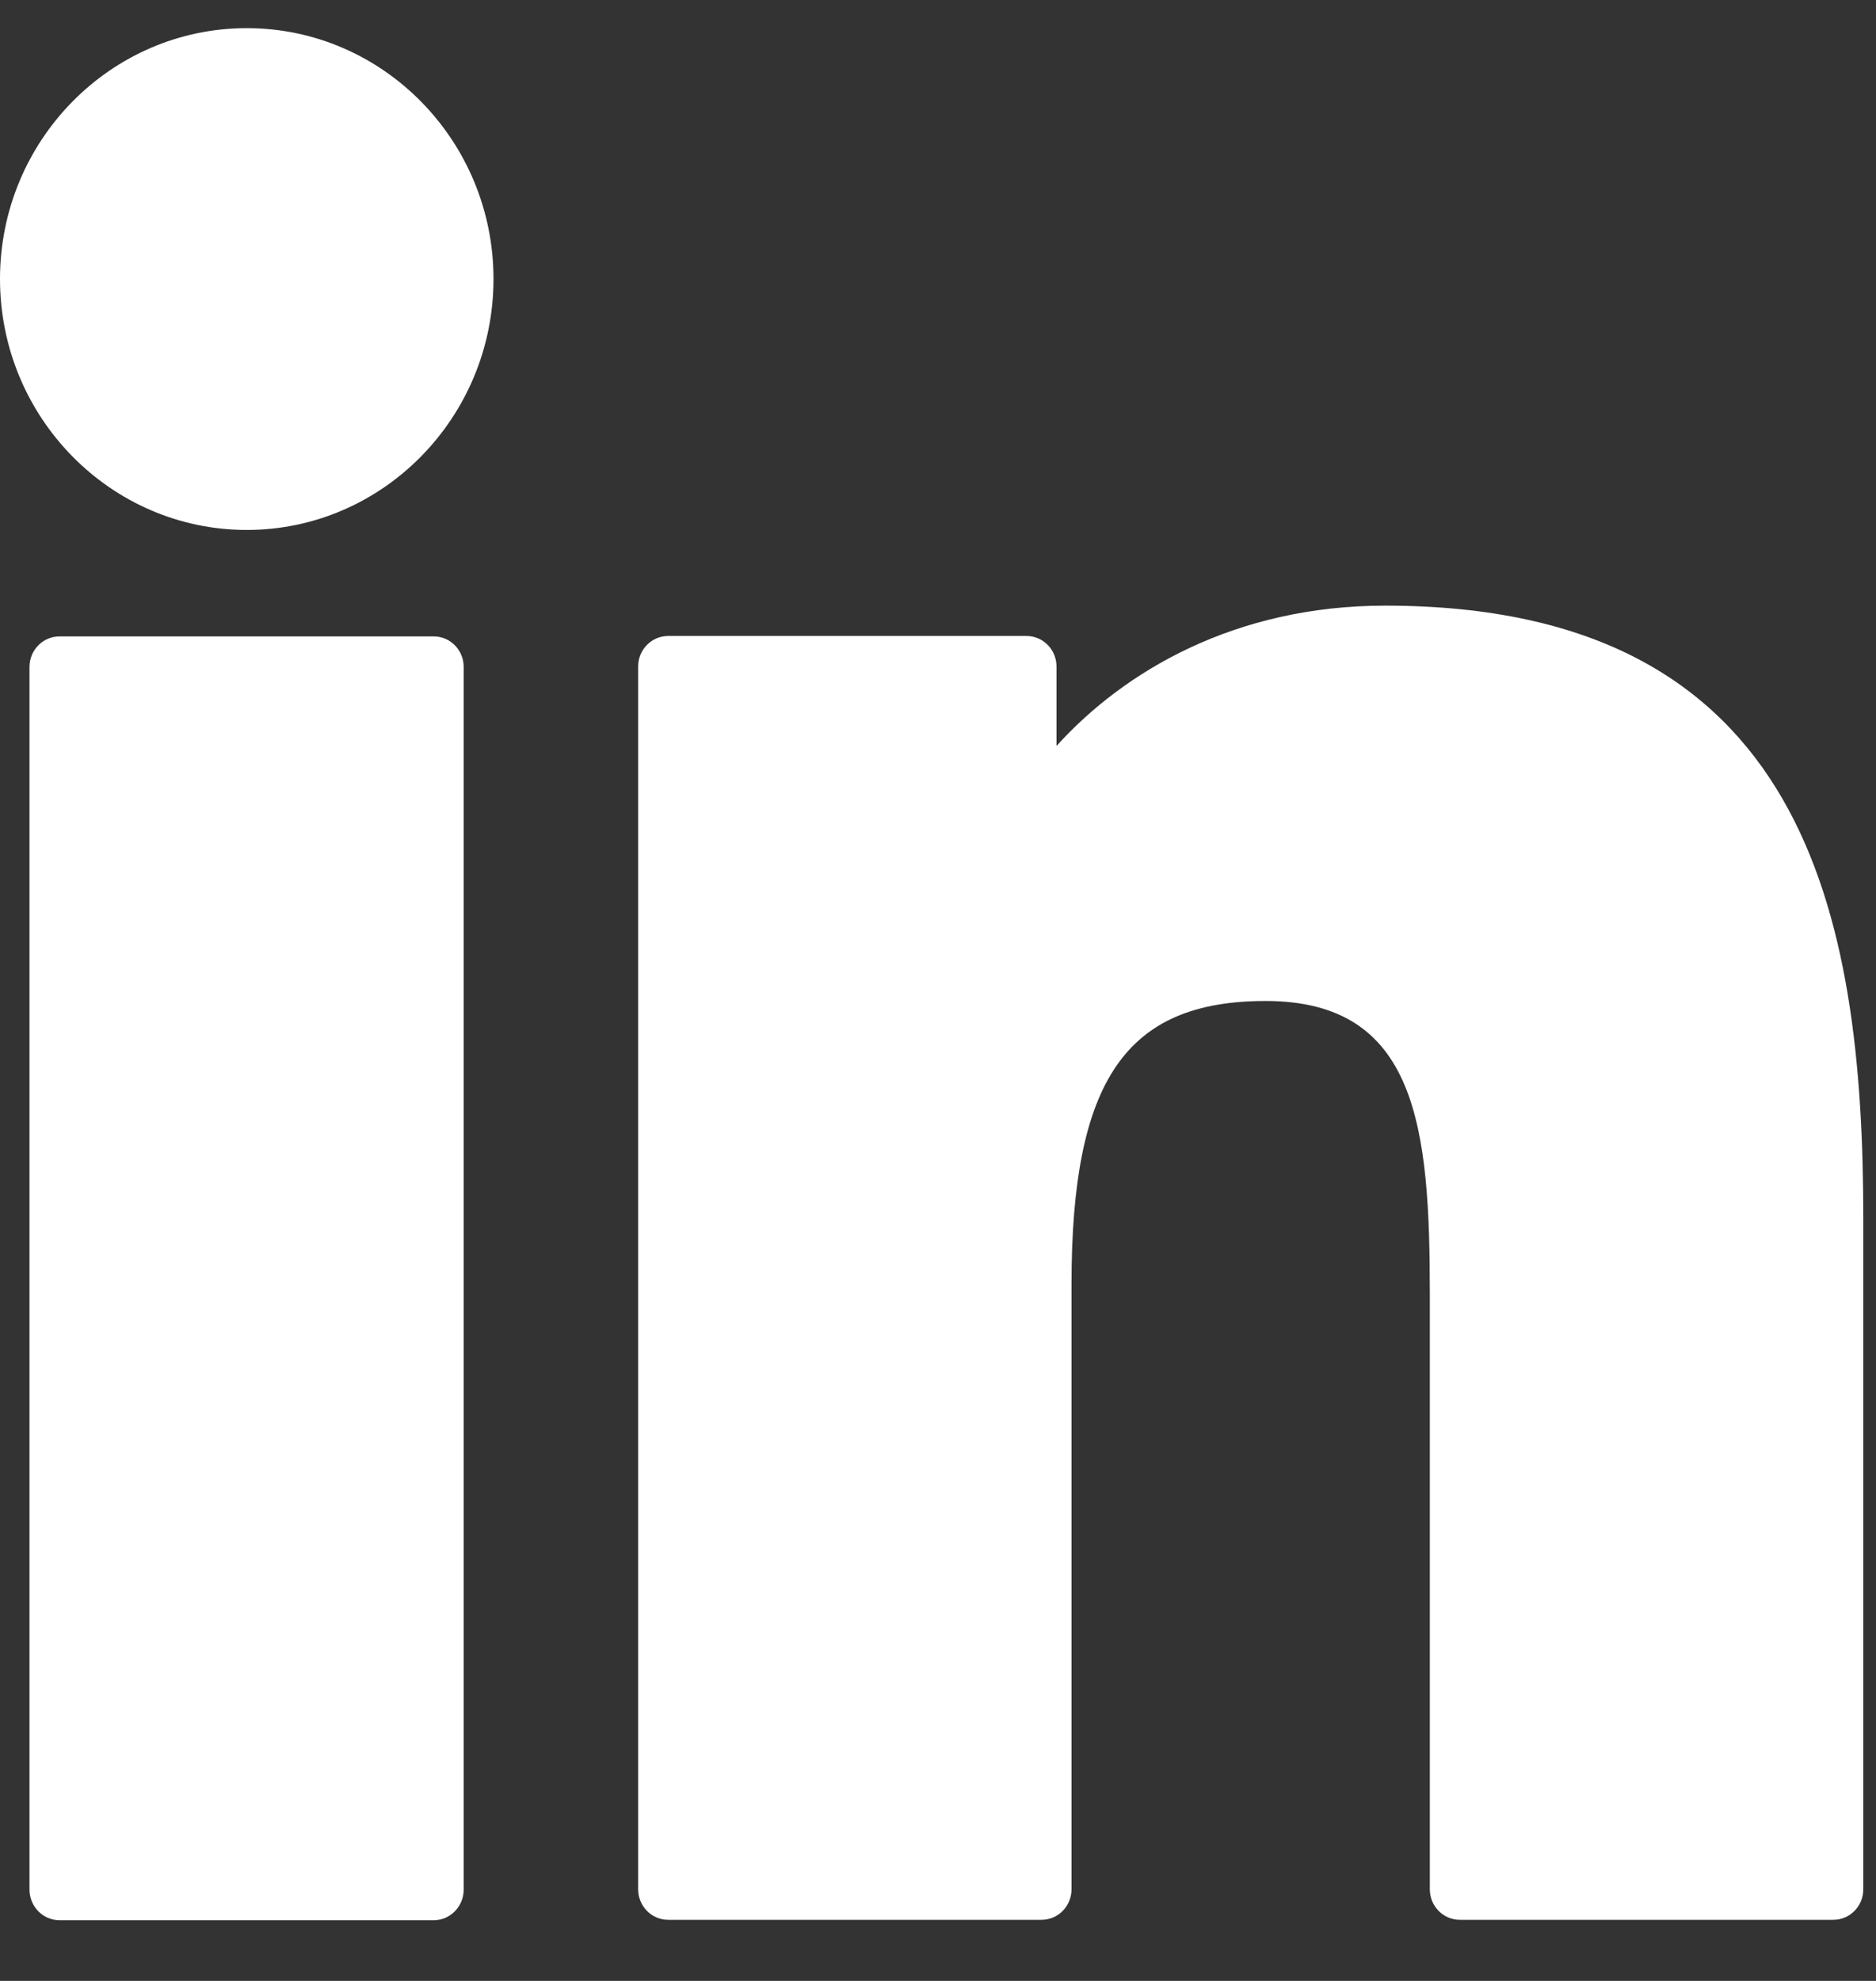
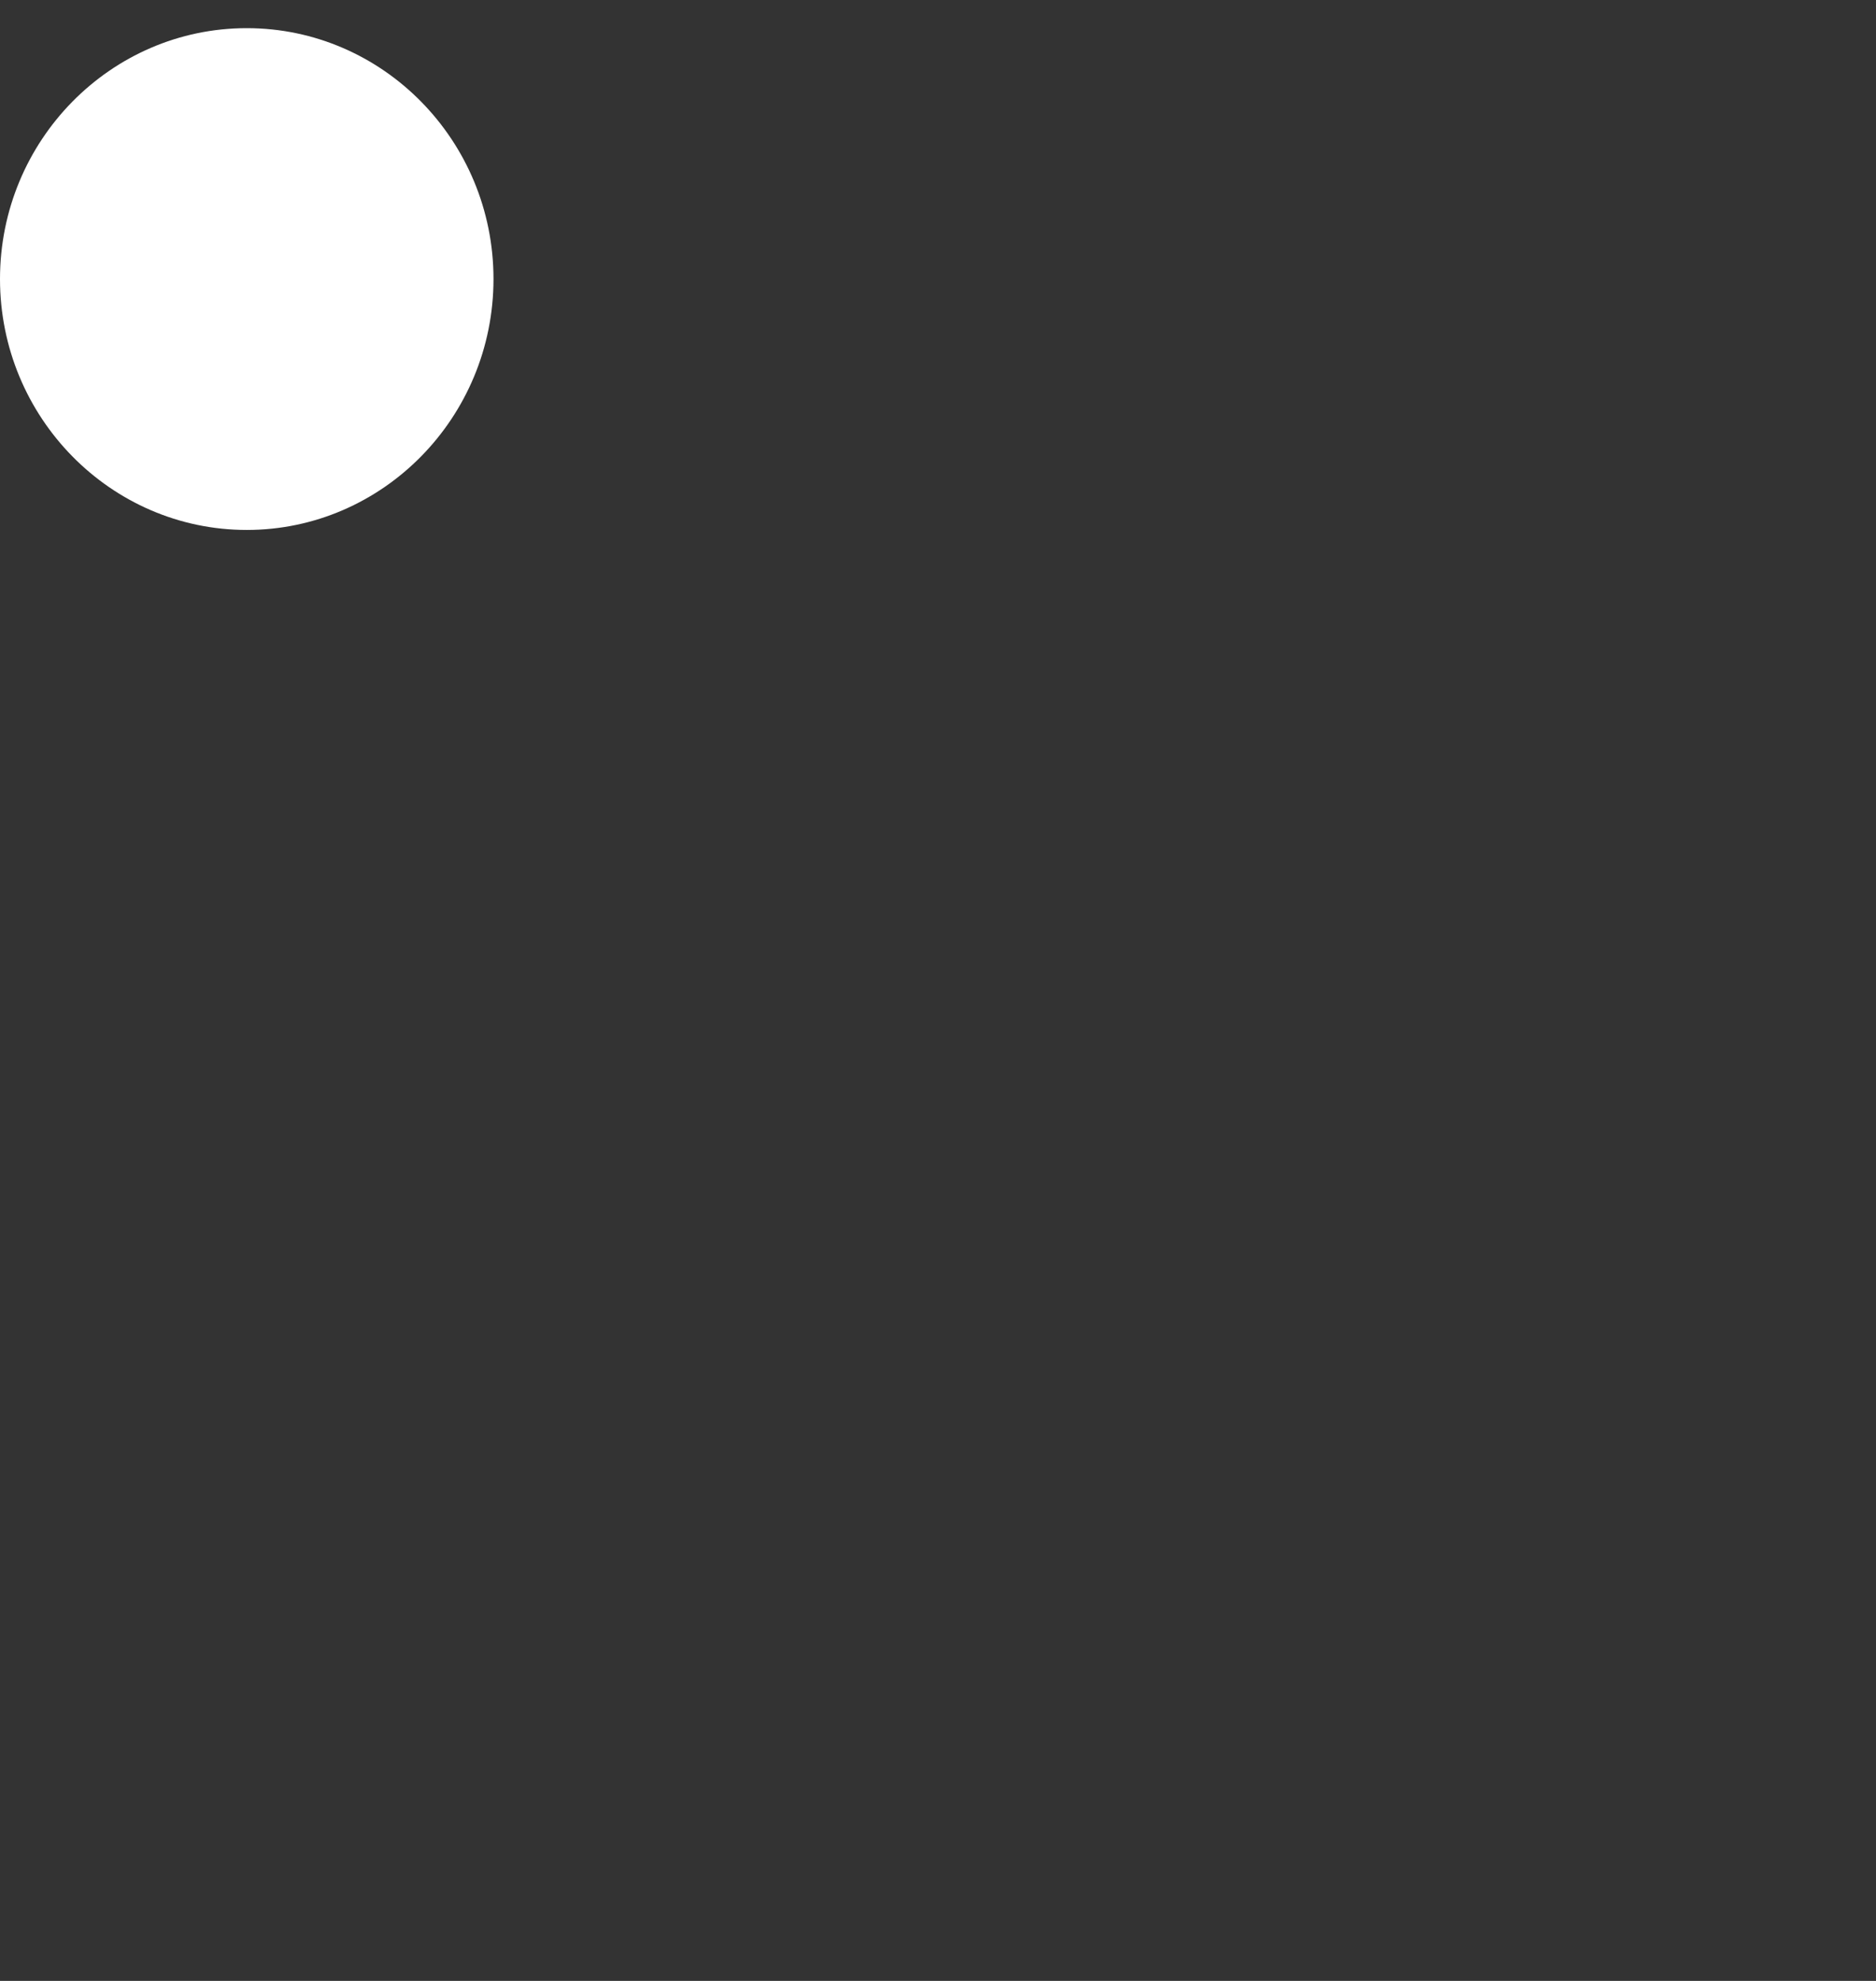
<svg xmlns="http://www.w3.org/2000/svg" width="18" height="19" viewBox="0 0 18 19" fill="none">
  <rect x="0" y="0" width="18" height="19" fill="#333333" stroke="none" />
-   <path d="M4.161 6.104H0.572C0.412 6.104 0.283 6.235 0.283 6.397V18.124C0.283 18.286 0.412 18.418 0.572 18.418H4.161C4.32 18.418 4.449 18.286 4.449 18.124V6.397C4.449 6.235 4.32 6.104 4.161 6.104Z" fill="#ffffff" />
  <path d="M2.368 0.27C1.062 0.27 0 1.349 0 2.676C0 4.003 1.062 5.083 2.368 5.083C3.673 5.083 4.735 4.003 4.735 2.676C4.735 1.349 3.673 0.27 2.368 0.27Z" fill="#ffffff" />
-   <path d="M13.291 5.809C11.849 5.809 10.784 6.439 10.137 7.155V6.393C10.137 6.231 10.008 6.1 9.849 6.1H6.411C6.252 6.1 6.123 6.231 6.123 6.393V18.121C6.123 18.283 6.252 18.414 6.411 18.414H9.993C10.152 18.414 10.281 18.283 10.281 18.121V12.319C10.281 10.363 10.803 9.601 12.143 9.601C13.603 9.601 13.719 10.823 13.719 12.419V18.121C13.719 18.283 13.848 18.414 14.007 18.414H17.59C17.75 18.414 17.878 18.283 17.878 18.121V11.688C17.878 8.781 17.334 5.809 13.291 5.809Z" fill="#ffffff" />
</svg>